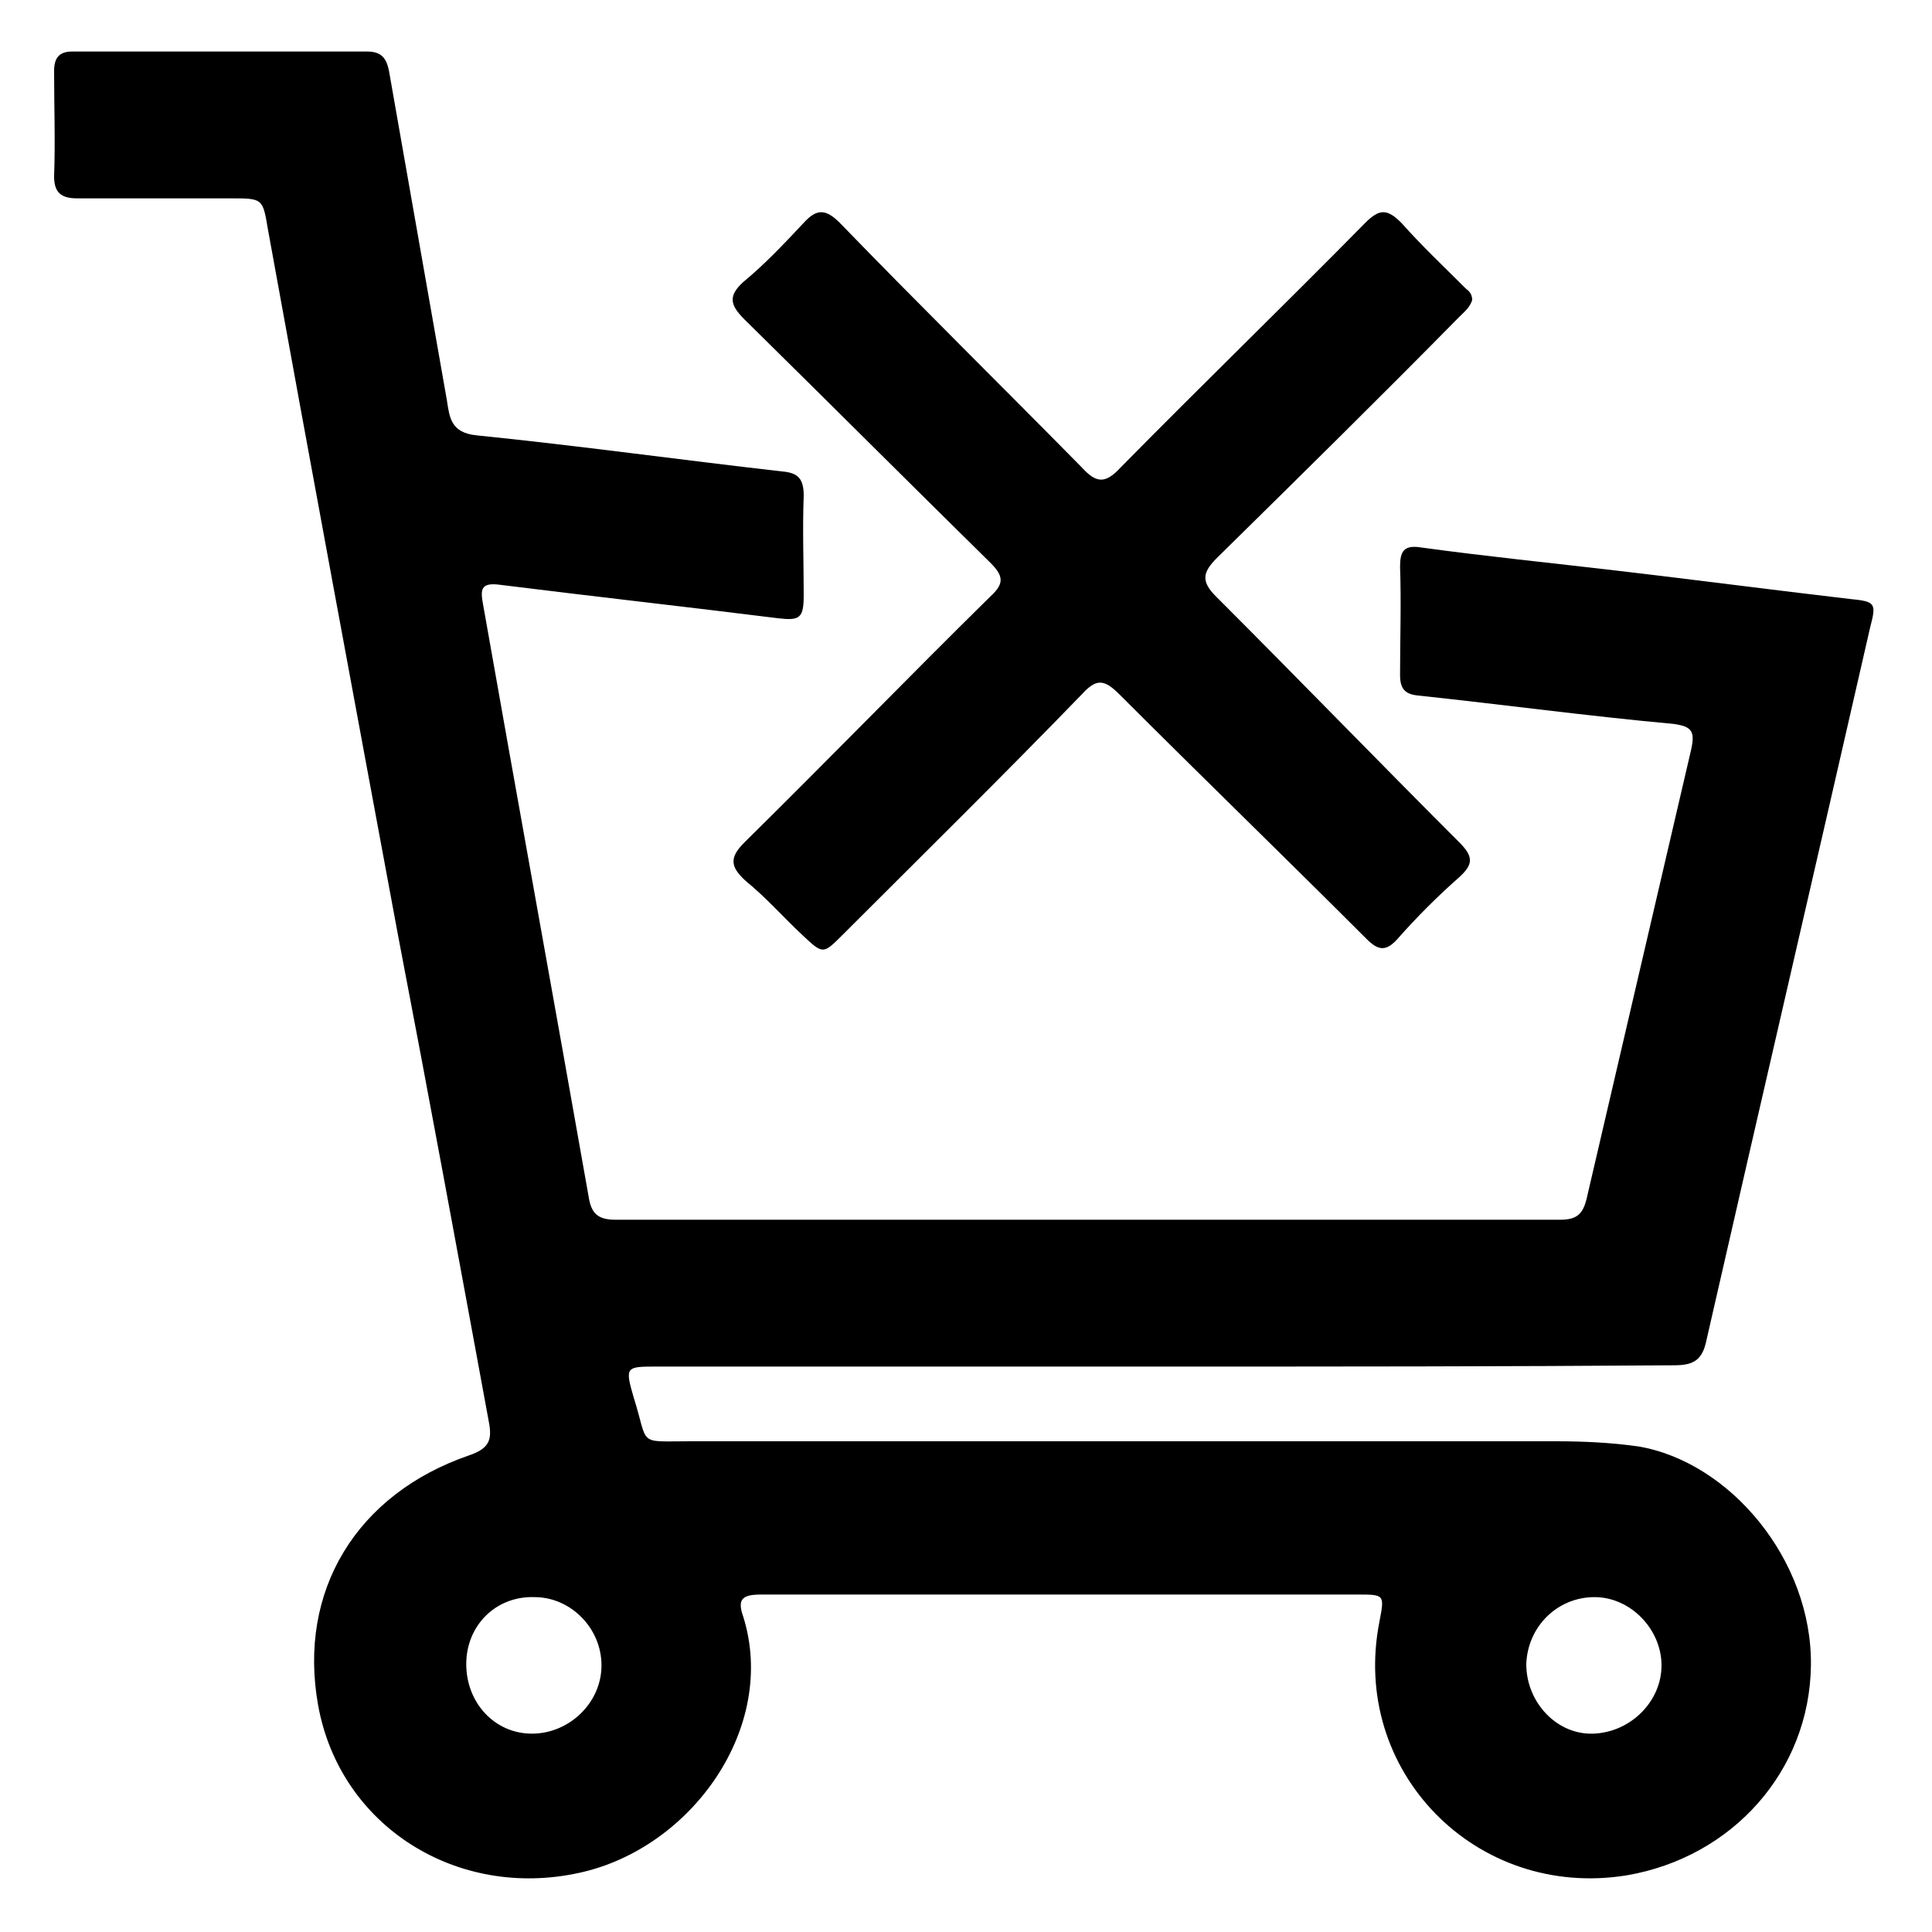
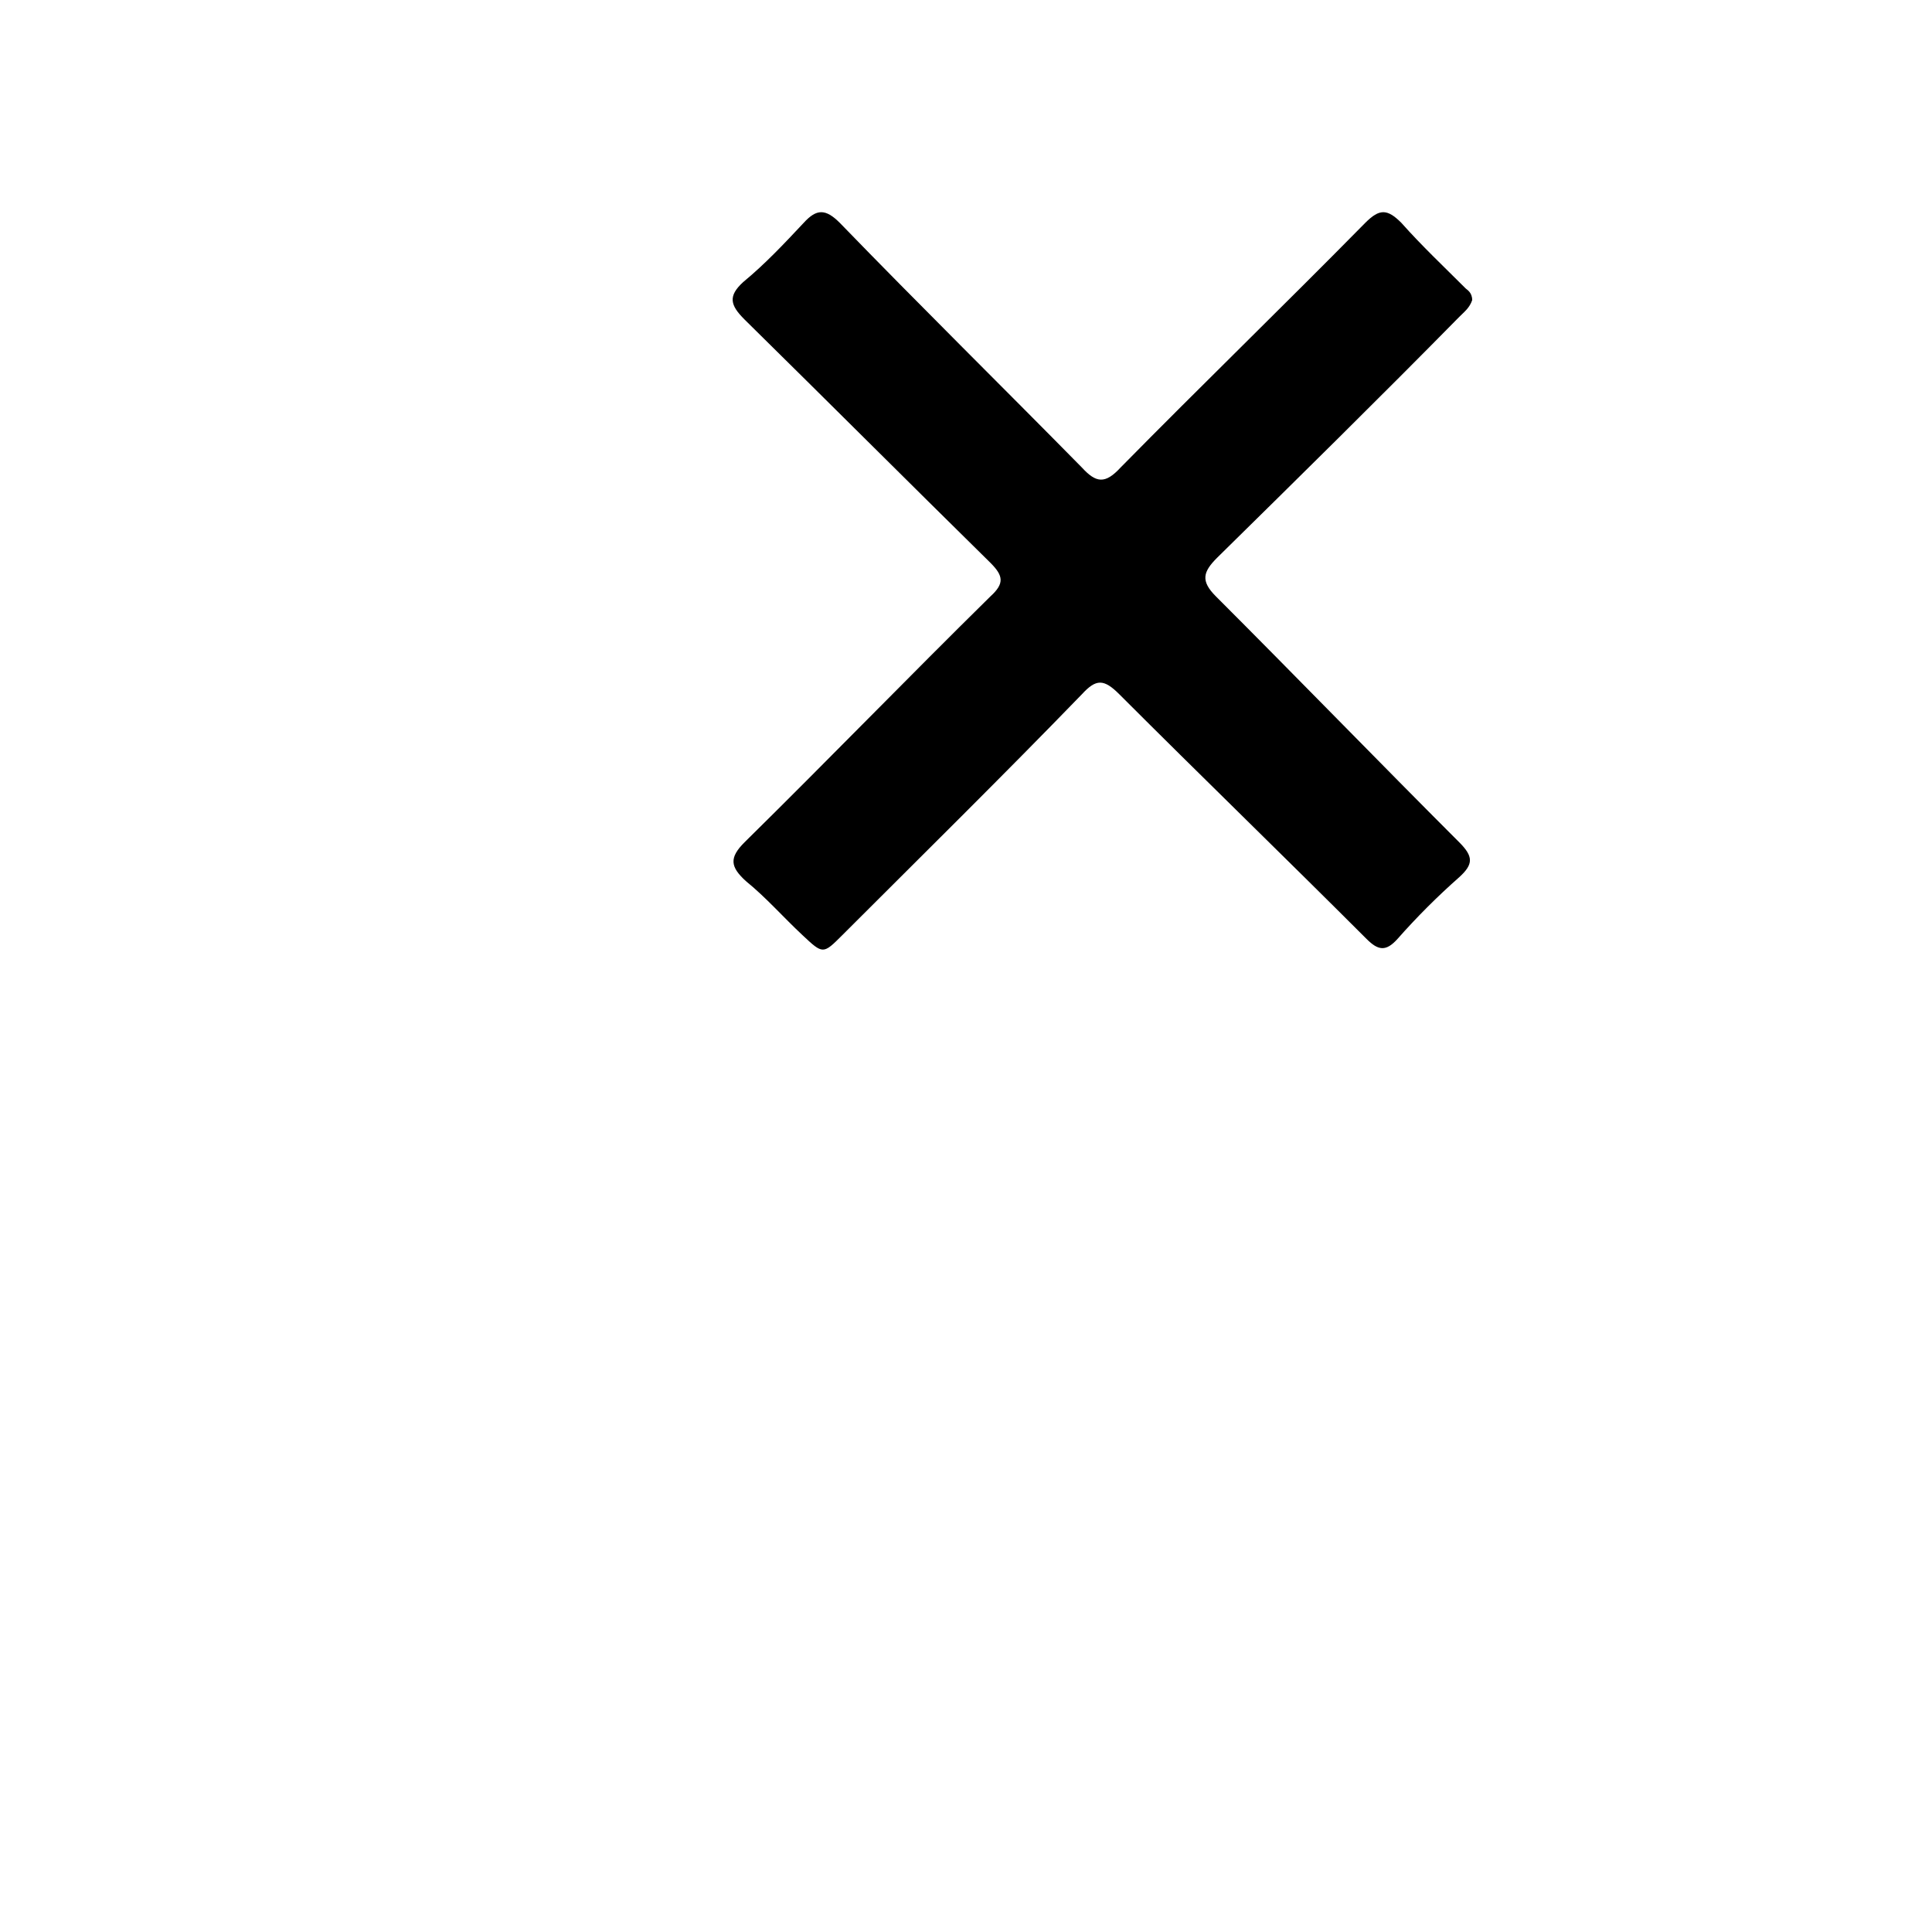
<svg xmlns="http://www.w3.org/2000/svg" version="1.1" id="Layer_1" x="0px" y="0px" viewBox="0 0 150 150" style="enable-background:new 0 0 150 150;" xml:space="preserve">
  <g>
-     <path d="M90.4,106.1c-13.1,0-26.3,0-39.4,0c-2.4,0-2.5,0-1.8,2.4c1.2,3.8,0.2,3.4,4.4,3.4c22.4,0,44.8,0,67.2,0   c2.1,0,4.3,0.1,6.4,0.4c7.1,1.2,13.5,8.8,13.4,17c-0.1,8.2-6.1,14.9-14.3,16.3c-11.7,1.9-21.5-8.1-19.2-19.7   c0.4-2.1,0.4-2.1-1.7-2.1c-15.4,0-30.9,0-46.3,0c-1.4,0-1.9,0.3-1.4,1.7c2.7,8.6-4,18-12.7,19.9c-9.5,2.1-18.6-3.6-20.3-13   c-1.6-8.9,3-16.4,11.7-19.4c1.8-0.6,1.8-1.4,1.5-2.9c-2.3-12.5-4.6-25-7-37.5c-3.4-18.3-6.8-36.6-10.1-54.8   c-0.4-2.4-0.4-2.4-2.9-2.4c-4,0-7.9,0-11.9,0c-1.2,0-1.8-0.4-1.8-1.7c0.1-2.7,0-5.5,0-8.2c0-1,0.4-1.5,1.4-1.5c7.6,0,15.3,0,22.9,0   c1.1,0,1.5,0.5,1.7,1.5c1.5,8.5,3,17.1,4.5,25.6c0.2,1.3,0.3,2.5,2.3,2.7c7.9,0.8,15.8,1.9,23.7,2.8c1.3,0.1,1.7,0.6,1.7,1.9   c-0.1,2.6,0,5.2,0,7.7c0,1.8-0.3,2-2,1.8c-7.2-0.9-14.4-1.7-21.6-2.6c-1.5-0.2-1.5,0.4-1.3,1.5c2.7,15.3,5.5,30.7,8.2,46   c0.2,1.3,0.7,1.8,2.1,1.8c24.4,0,48.9,0,73.3,0c1.3,0,1.8-0.4,2.1-1.7c2.7-11.6,5.4-23.2,8.1-34.8c0.3-1.4,0.1-1.8-1.4-2   c-6.6-0.6-13.2-1.5-19.8-2.2c-1-0.1-1.4-0.5-1.4-1.6c0-2.8,0.1-5.6,0-8.4c0-1.2,0.3-1.7,1.6-1.5c5.1,0.7,10.1,1.2,15.2,1.8   c6,0.7,12.1,1.5,18.1,2.2c2,0.2,2.1,0.3,1.6,2.2c-4.2,18.4-8.5,36.9-12.7,55.3c-0.3,1.5-0.9,2-2.5,2   C116.9,106.1,103.6,106.1,90.4,106.1z M36.2,129.2c0,3,2.2,5.4,5.1,5.4c2.9,0,5.4-2.4,5.4-5.3c0-2.9-2.4-5.3-5.2-5.3   C38.5,123.9,36.2,126.2,36.2,129.2z M129,129.3c0-2.8-2.4-5.3-5.2-5.3c-2.9,0-5.2,2.3-5.3,5.2c0,3,2.4,5.5,5.2,5.4   C126.6,134.5,129,132.1,129,129.3z" />
    <path d="M114.3,23.3c-0.2,0.6-0.6,0.9-1,1.3c-6.2,6.3-12.5,12.5-18.8,18.7c-1.1,1.1-1.3,1.8-0.1,3c6.3,6.3,12.6,12.8,18.9,19.1   c1.1,1.1,1.1,1.7,0,2.7c-1.7,1.5-3.3,3.1-4.8,4.8c-0.9,1-1.5,0.9-2.4,0c-6.4-6.4-12.8-12.6-19.2-19c-1.2-1.2-1.8-1.2-2.9,0   c-6.1,6.3-12.4,12.5-18.6,18.7c-1.5,1.5-1.5,1.5-3.1,0c-1.5-1.4-2.8-2.9-4.4-4.2c-1.2-1.1-1.3-1.8-0.1-3   c6.4-6.3,12.7-12.8,19.1-19.1c1.1-1,1-1.6,0-2.6c-6.4-6.3-12.7-12.6-19.1-18.9c-1.1-1.1-1.3-1.8-0.1-2.9c1.7-1.4,3.2-3,4.7-4.6   c1-1.1,1.7-1.1,2.8,0c6.2,6.4,12.5,12.6,18.8,19c1.1,1.2,1.8,1.3,3,0c6.3-6.4,12.7-12.6,19-19c1.1-1.1,1.7-1.1,2.8,0   c1.6,1.8,3.3,3.4,5,5.1C113.9,22.5,114.3,22.7,114.3,23.3z" />
  </g>
</svg>